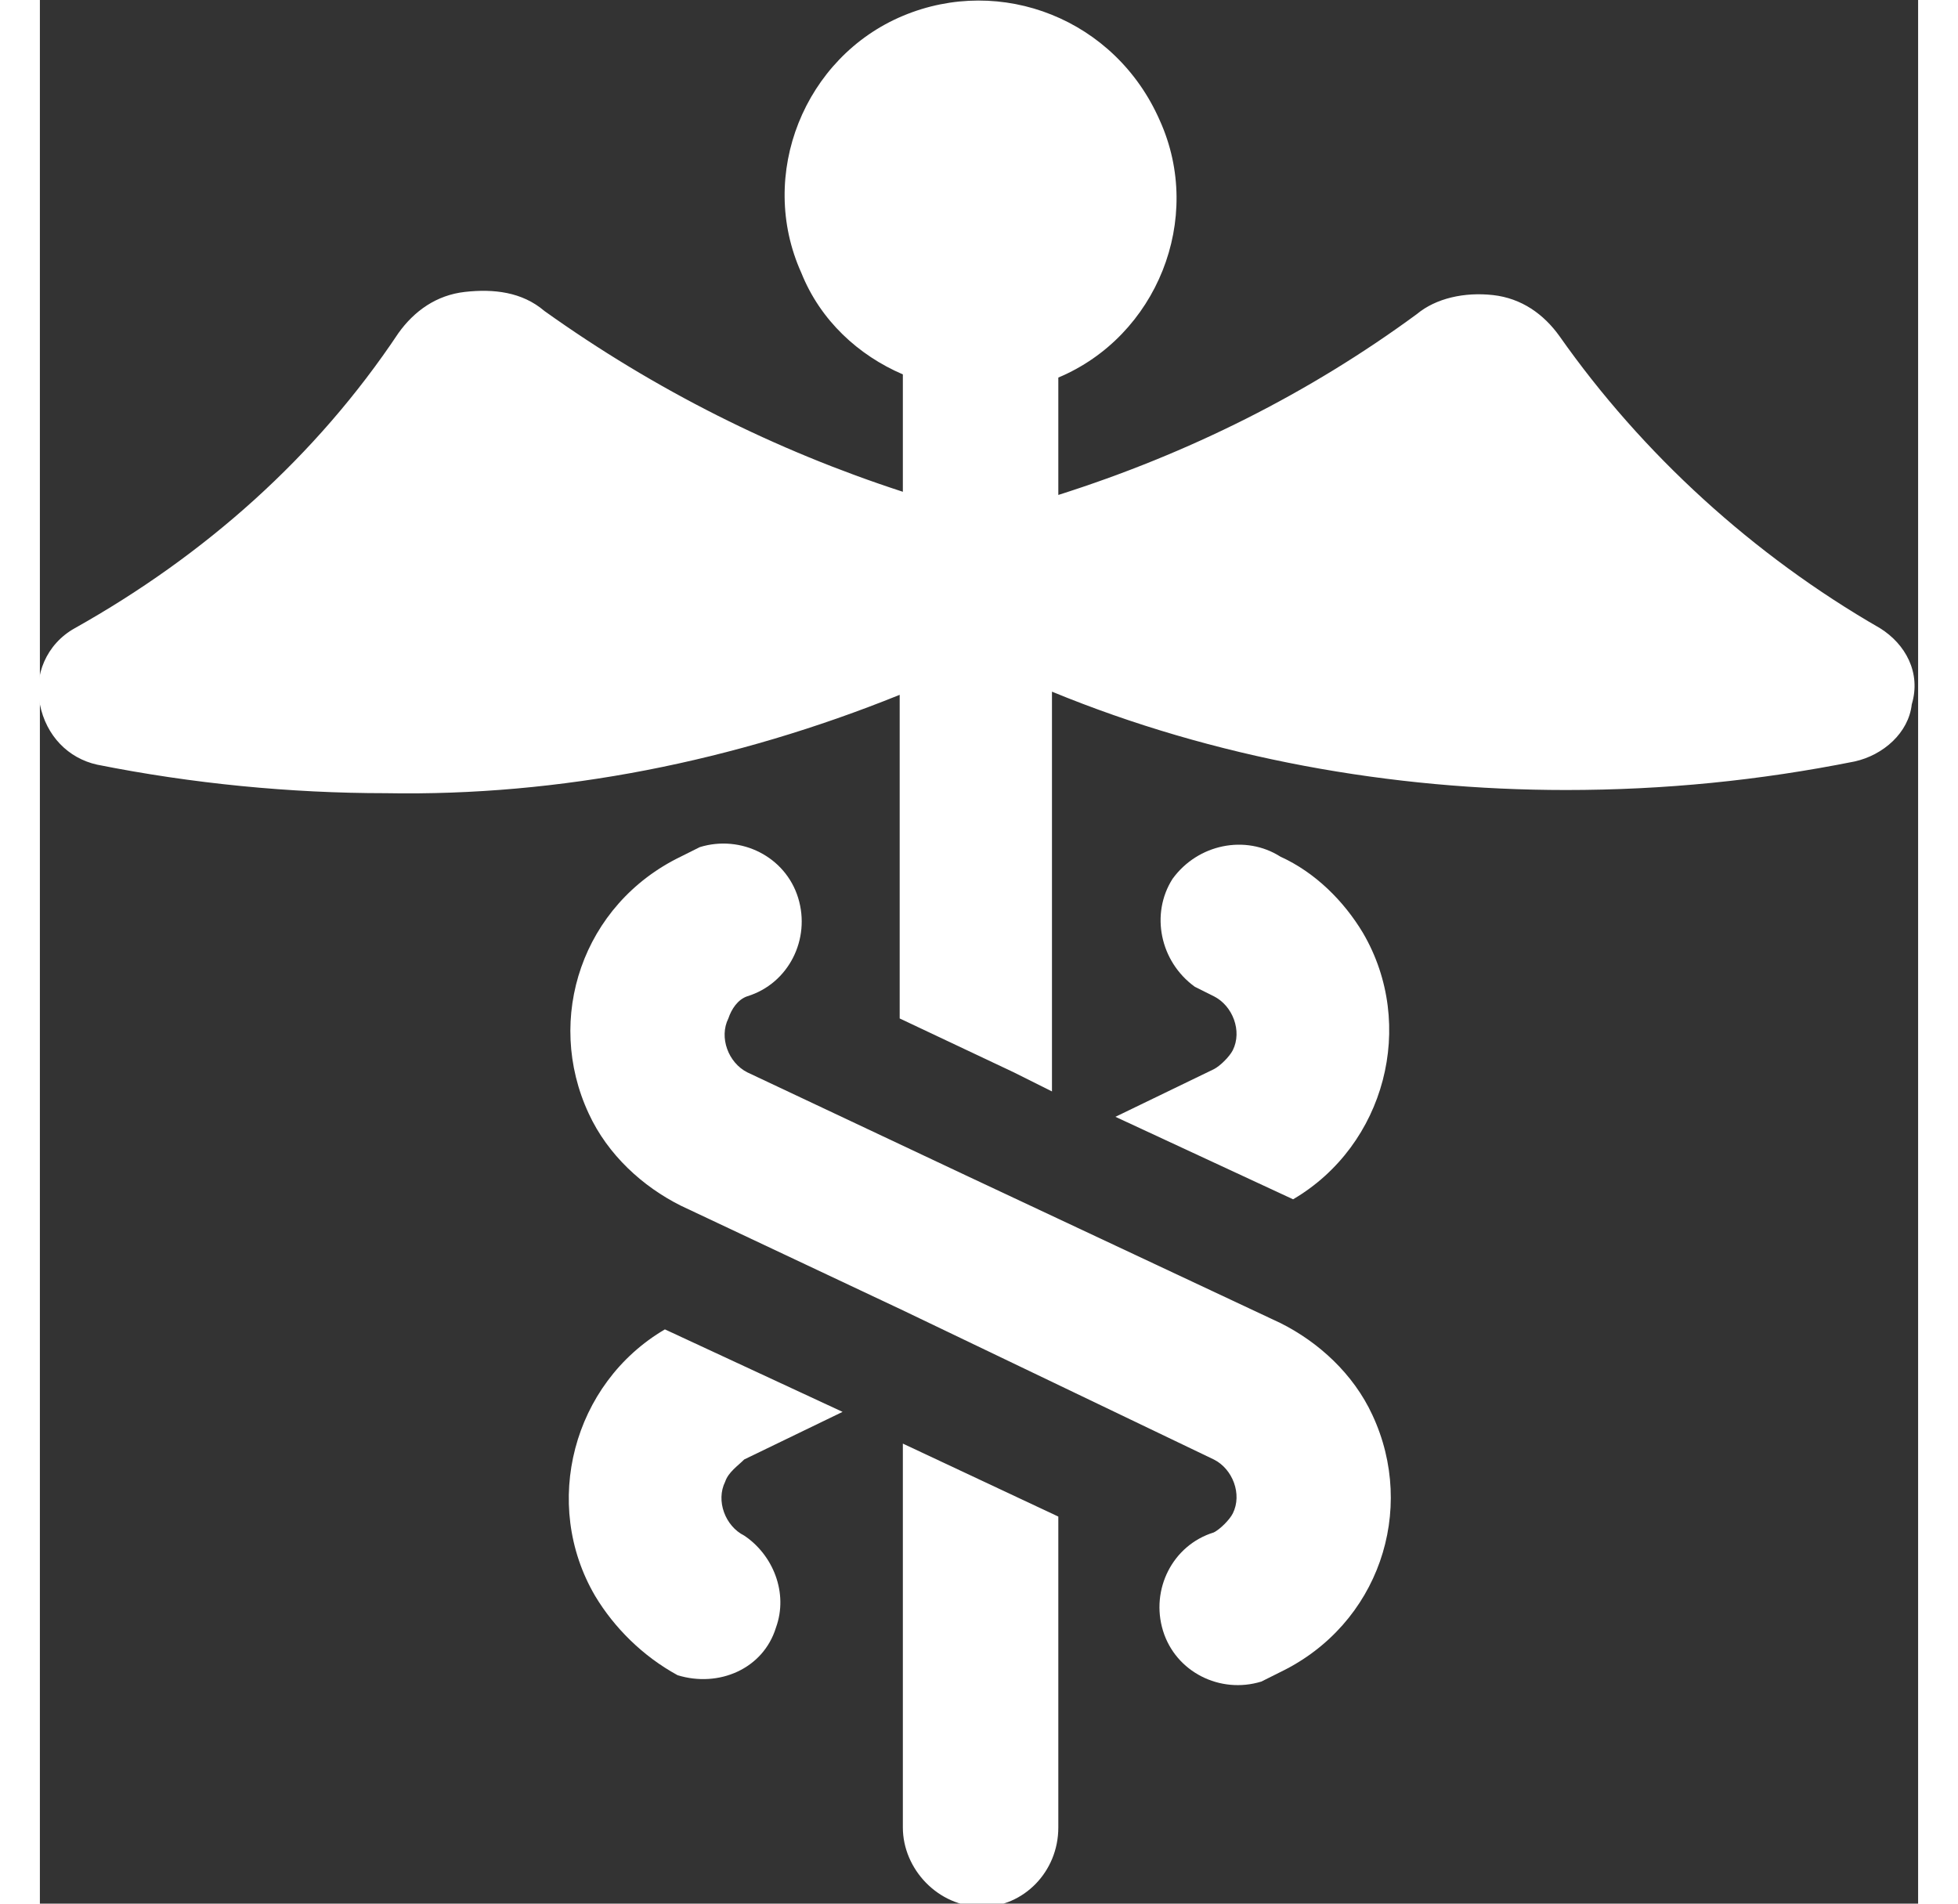
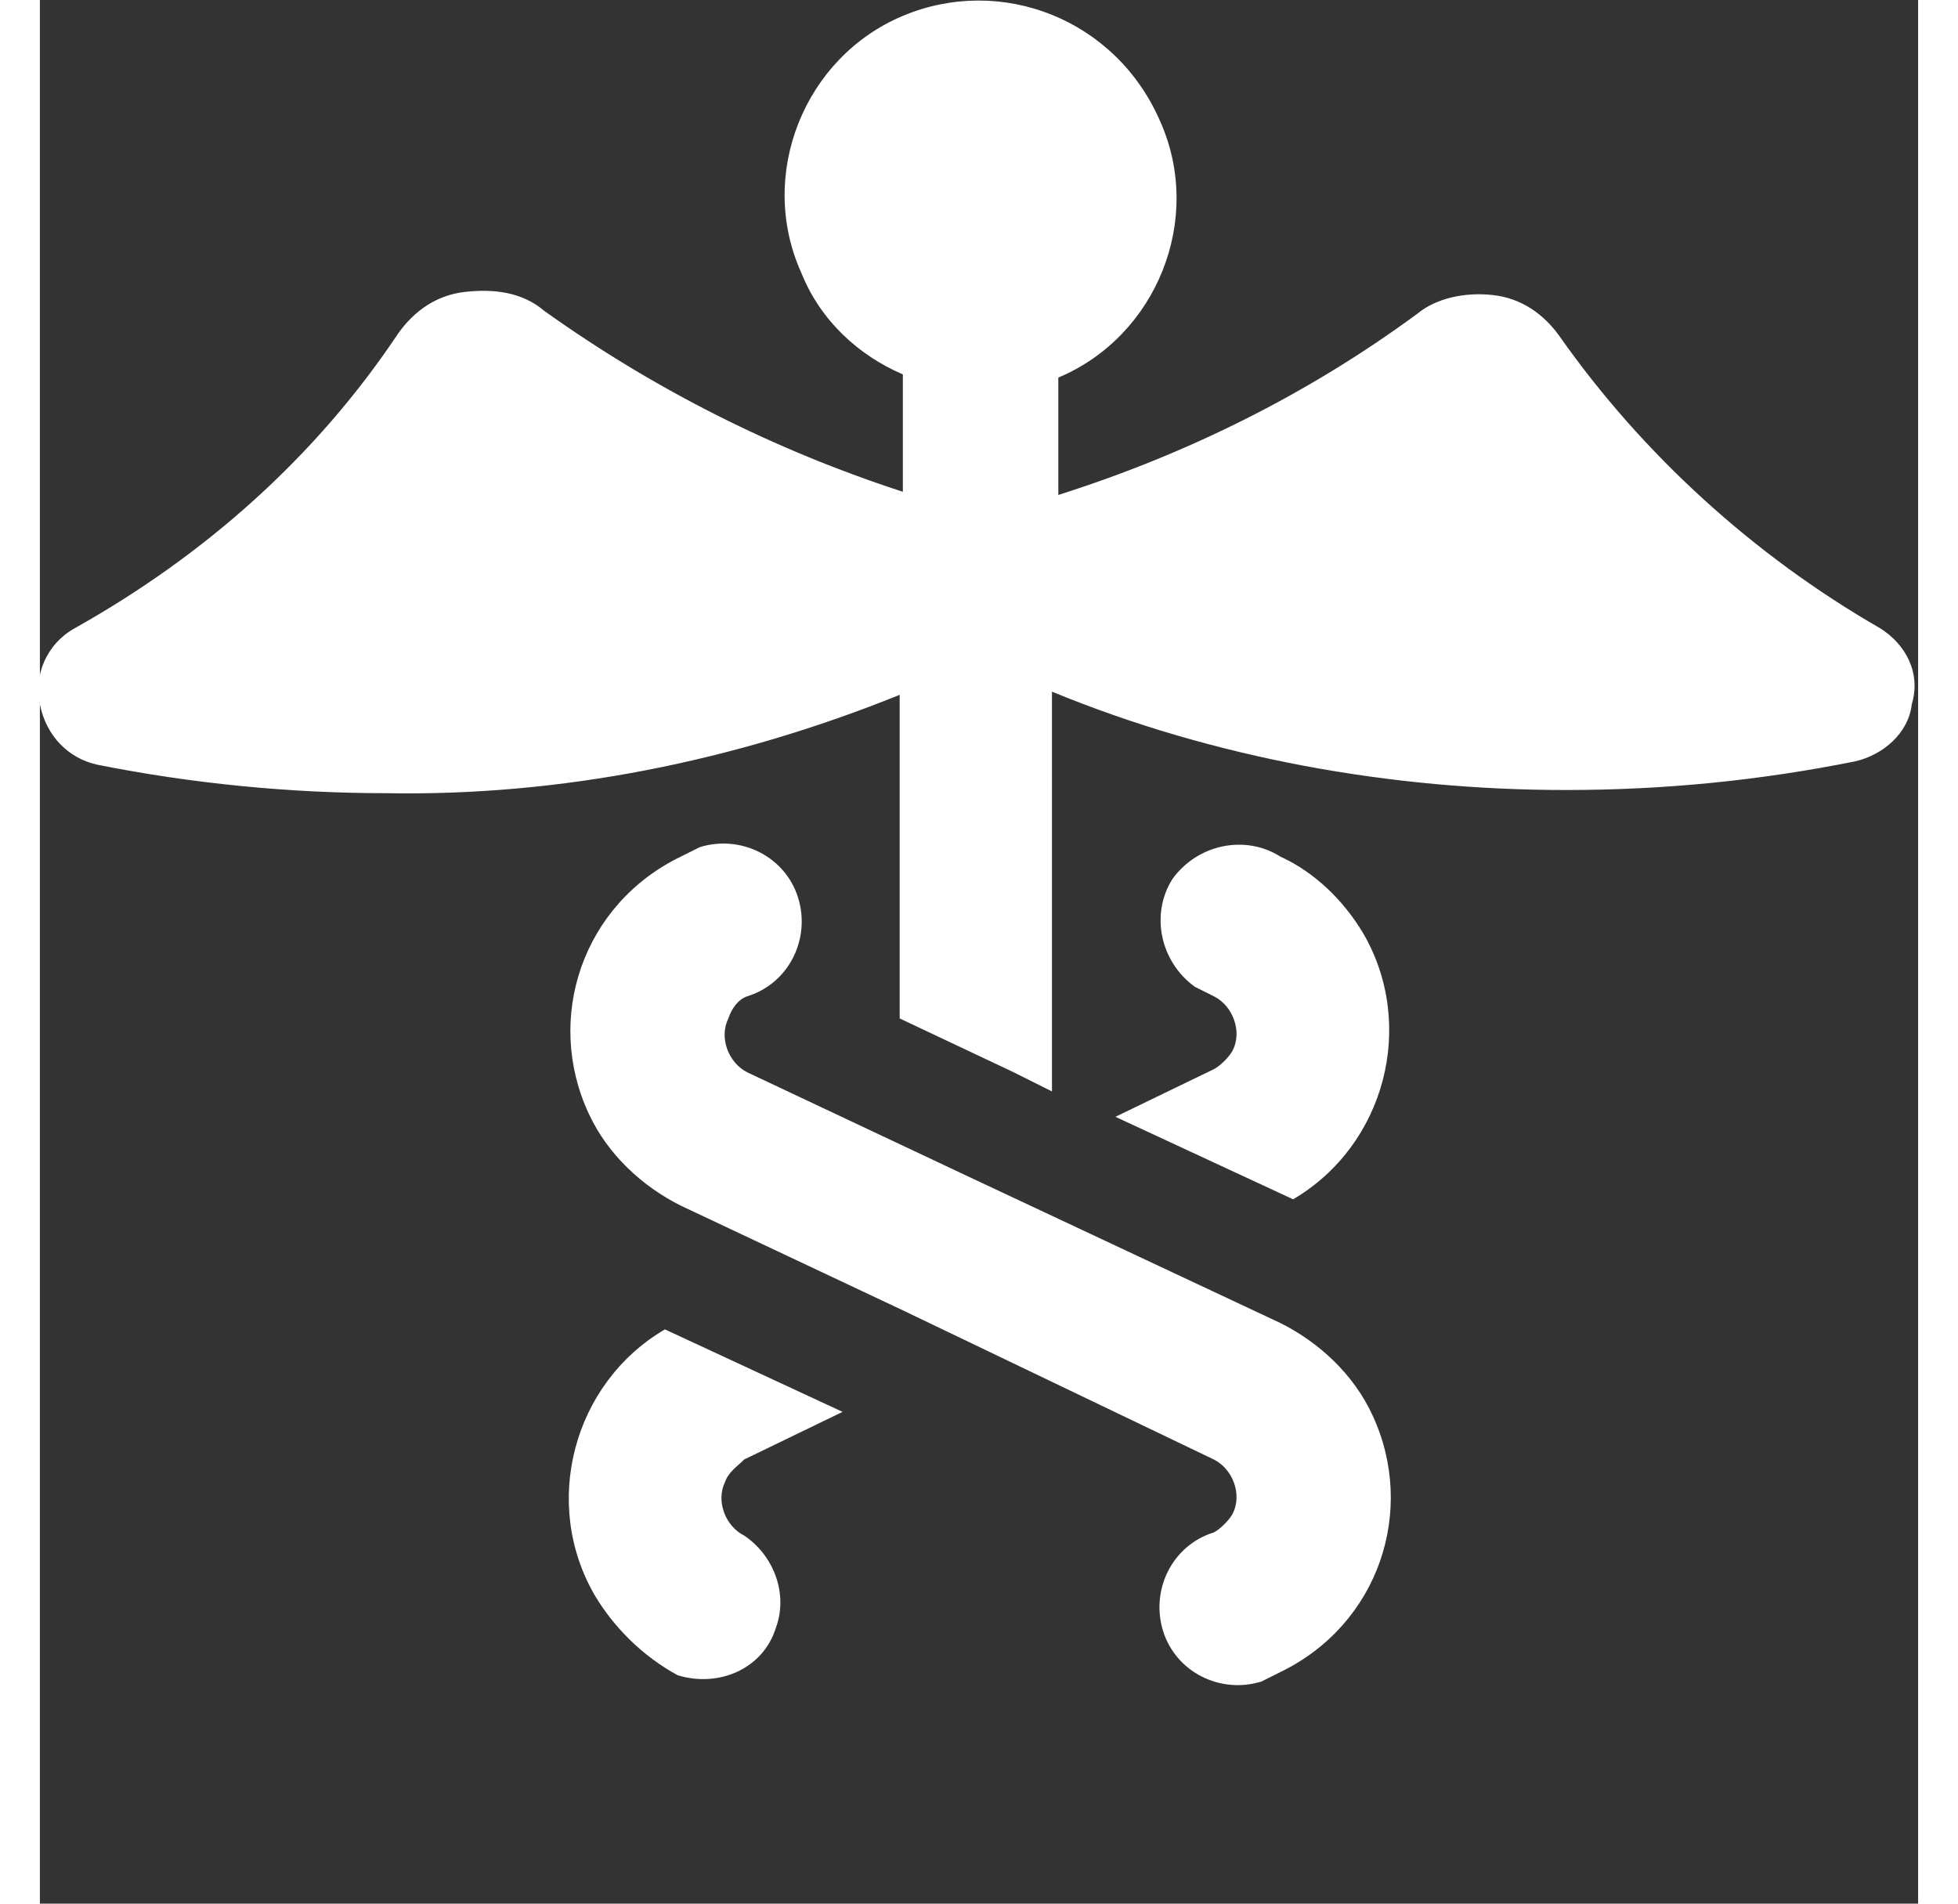
<svg xmlns="http://www.w3.org/2000/svg" version="1.1" id="Layer_1" x="0px" y="0px" viewBox="0 0 59.2 60" style="enable-background:new 0 0 59.2 60;" xml:space="preserve" width="36" height="35">
  <rect x="0" y="0" width="59.2" height="60" fill="#333333" stroke="none" />
  <title>Artboard 9</title>
  <g>
    <path fill="#fff" d="M58,19.8c-4-2.3-7.5-5.5-10.1-9.2c-0.5-0.7-1.2-1.2-2.1-1.3s-1.8,0.1-2.4,0.6c-3.4,2.5-7.2,4.4-11.3,5.7v-3.7   c3.1-1.3,4.6-5,3.2-8.1c-1.4-3.2-5-4.6-8.1-3.3c-3.1,1.3-4.6,5-3.2,8.1c0.6,1.5,1.8,2.6,3.2,3.2v3.7c-4-1.3-7.8-3.2-11.3-5.7   c-0.7-0.6-1.6-0.7-2.5-0.6c-0.9,0.1-1.6,0.6-2.1,1.3c-2.6,3.9-6.1,7-10.2,9.3c-0.9,0.5-1.3,1.5-1.1,2.4c0.2,1,0.9,1.7,1.8,1.9   c3,0.6,6.1,0.9,9.1,0.9c5.5,0.1,11-1,16.2-3.1v10.2l3.6,1.7l1.2,0.6V21.8c5.1,2.1,10.7,3.1,16.2,3.1c3.1,0,6.1-0.3,9.1-0.9   c0.9-0.2,1.7-0.9,1.8-1.8C59.3,21.2,58.8,20.3,58,19.8z" />
-     <path fill="#fff" d="M27.2,57.6c0,1.3,1.1,2.5,2.5,2.5c1.3,0,2.4-1.1,2.4-2.5v-9.8l-4.9-2.3V57.6z" />
    <path fill="#fff" d="M39.1,27c-1.1-0.7-2.6-0.4-3.4,0.7c-0.7,1.1-0.4,2.6,0.7,3.4c0.2,0.1,0.4,0.2,0.6,0.3c0.6,0.3,0.9,1.1,0.6,1.7   c-0.1,0.2-0.4,0.5-0.6,0.6l-3.1,1.5l5.6,2.6c2.9-1.7,3.9-5.5,2.2-8.4C41.1,28.4,40.2,27.5,39.1,27z" />
    <path fill="#fff" d="M22.2,46l3.1-1.5l-5.6-2.6c-2.9,1.7-3.9,5.5-2.2,8.4c0.6,1,1.5,1.9,2.6,2.5c1.3,0.4,2.7-0.2,3.1-1.5c0.4-1.1-0.1-2.3-1-2.9   c-0.6-0.3-0.9-1.1-0.6-1.7C21.7,46.4,22,46.2,22.2,46z" />
    <path fill="#fff" d="M39.1,41.7l-9.8-4.6l-7-3.3c-0.6-0.3-0.9-1.1-0.6-1.7c0.1-0.3,0.3-0.6,0.6-0.7c1.3-0.4,2-1.8,1.6-3.1   c-0.4-1.3-1.8-2-3.1-1.6c-0.2,0.1-0.4,0.2-0.6,0.3c-3.1,1.5-4.3,5.1-2.9,8.1c0.6,1.3,1.7,2.3,2.9,2.9l7,3.3l9.8,4.7   c0.6,0.3,0.9,1.1,0.6,1.7c-0.1,0.2-0.4,0.5-0.6,0.6c-1.3,0.4-2,1.8-1.6,3.1s1.8,2,3.1,1.6c0.2-0.1,0.4-0.2,0.6-0.3   c3.1-1.5,4.3-5.1,2.9-8.1C41.4,43.3,40.3,42.3,39.1,41.7z" />
  </g>
</svg>